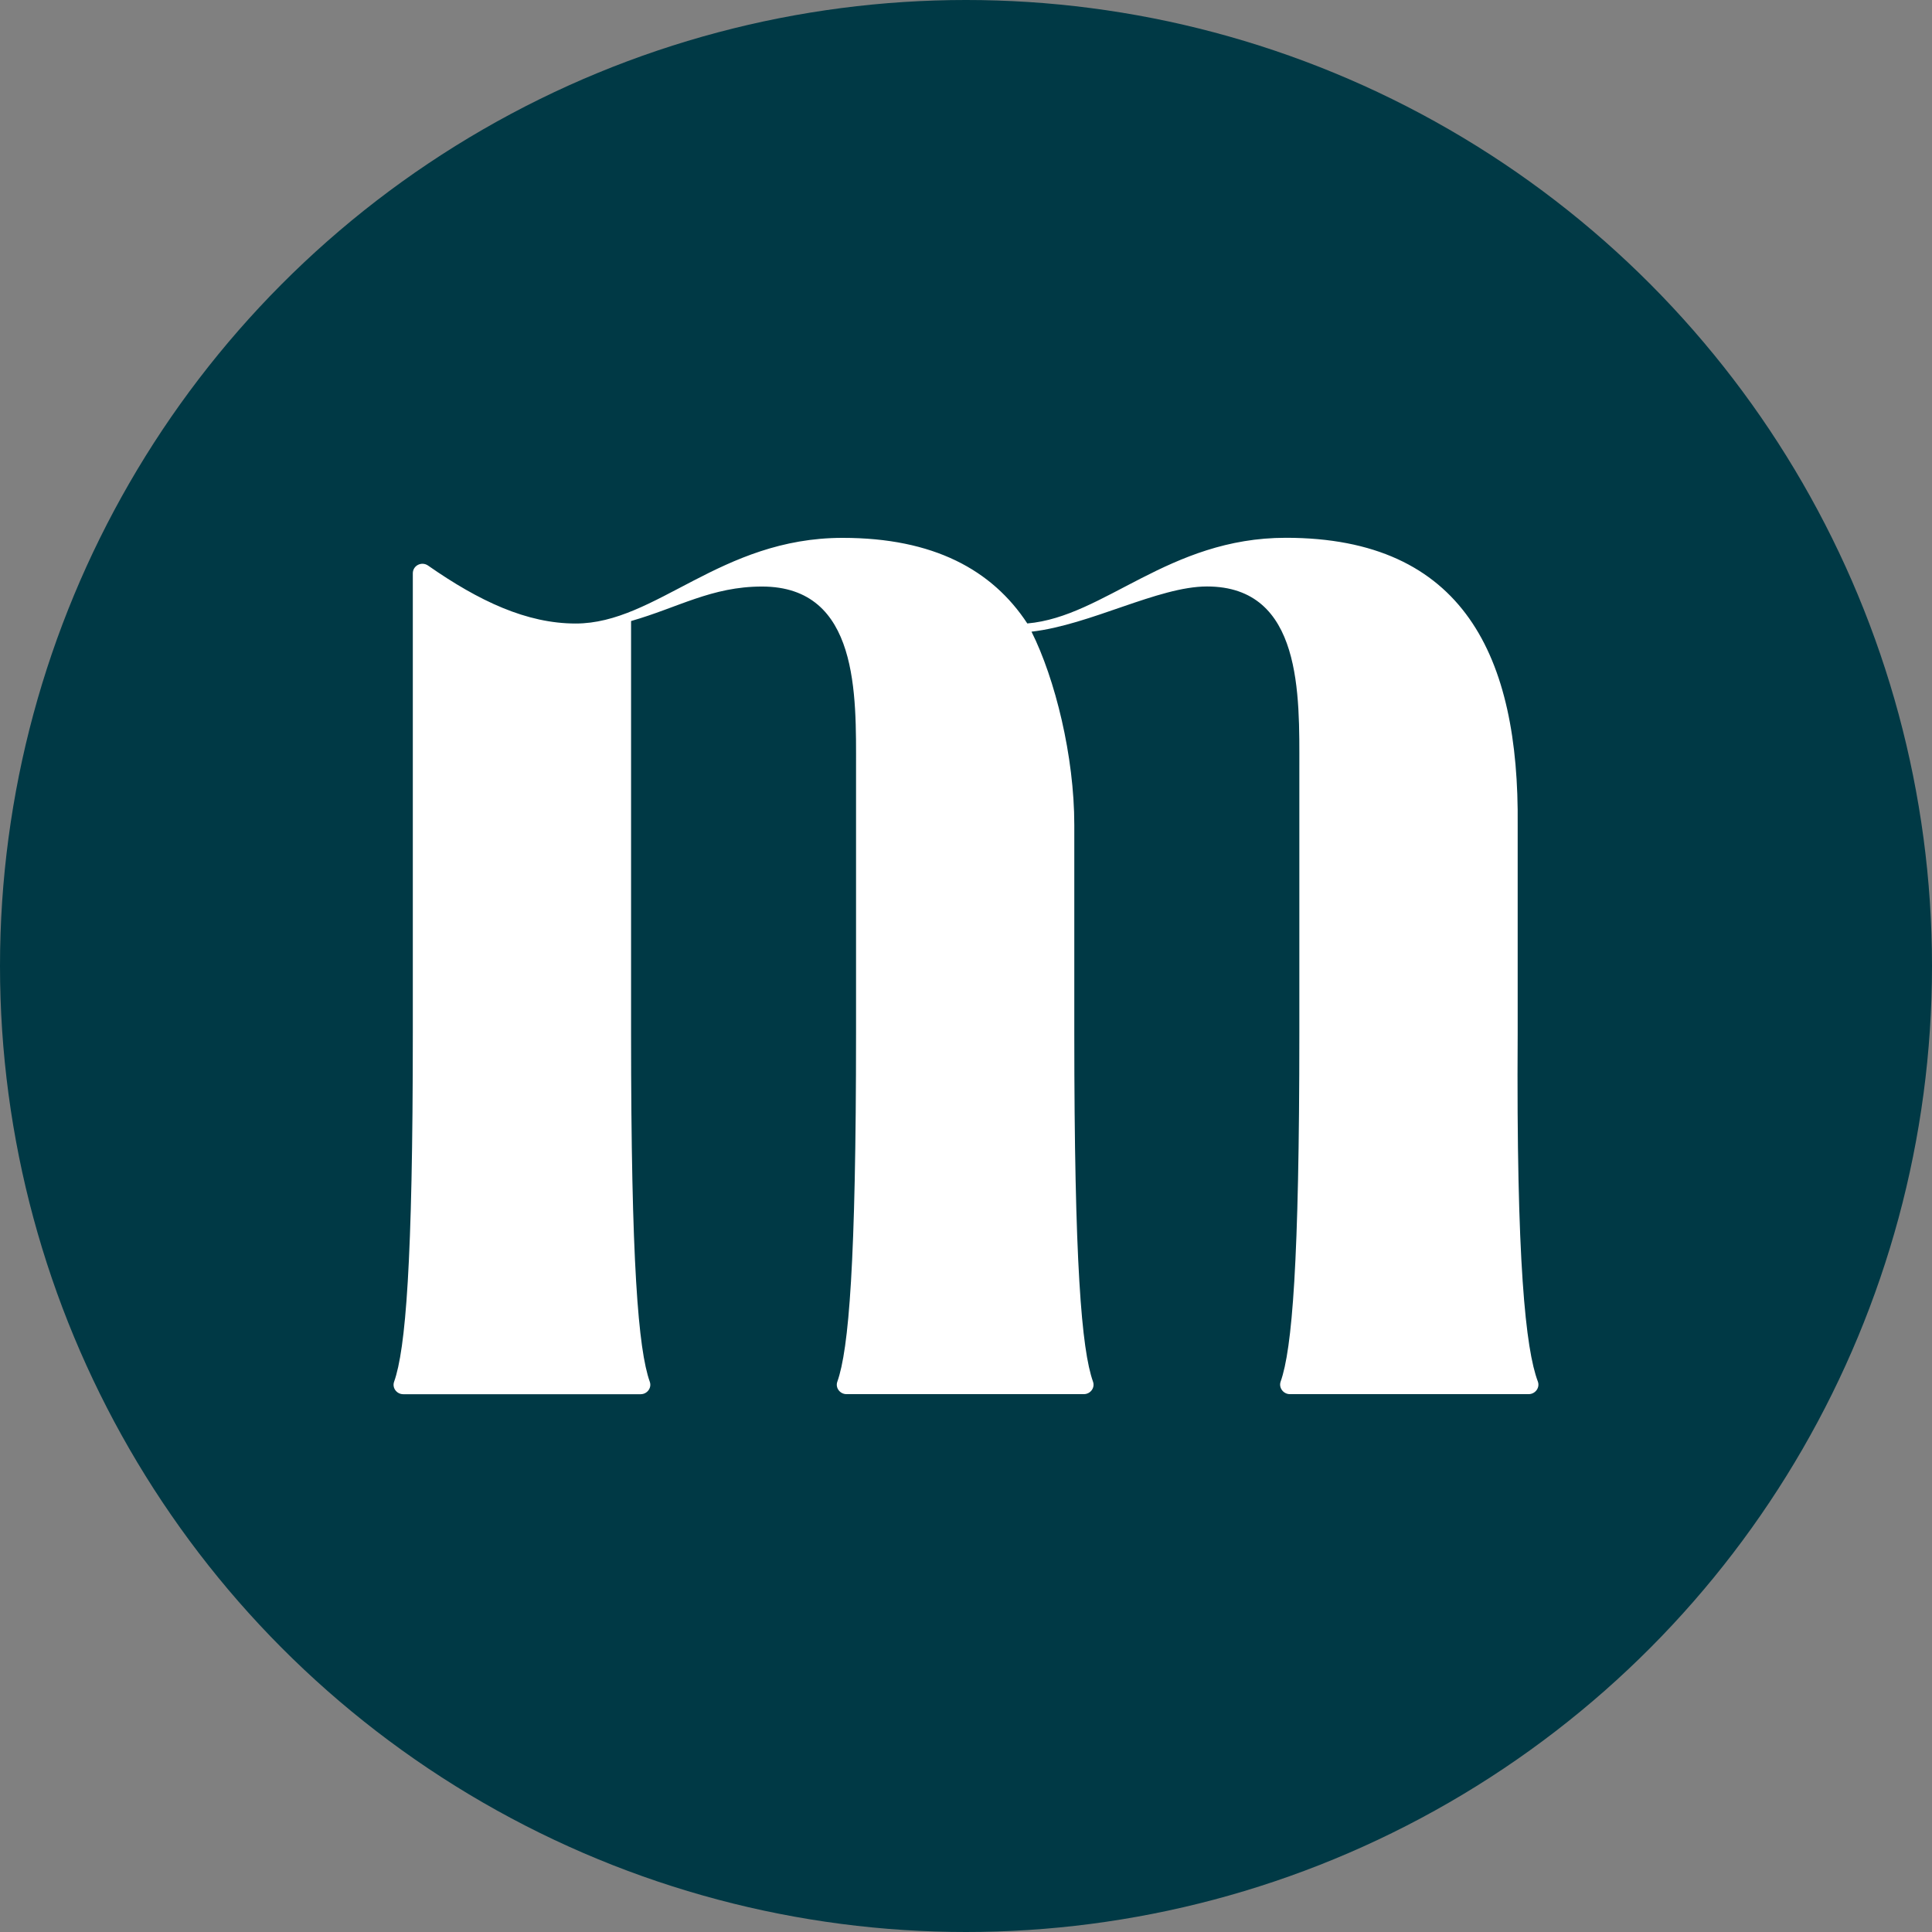
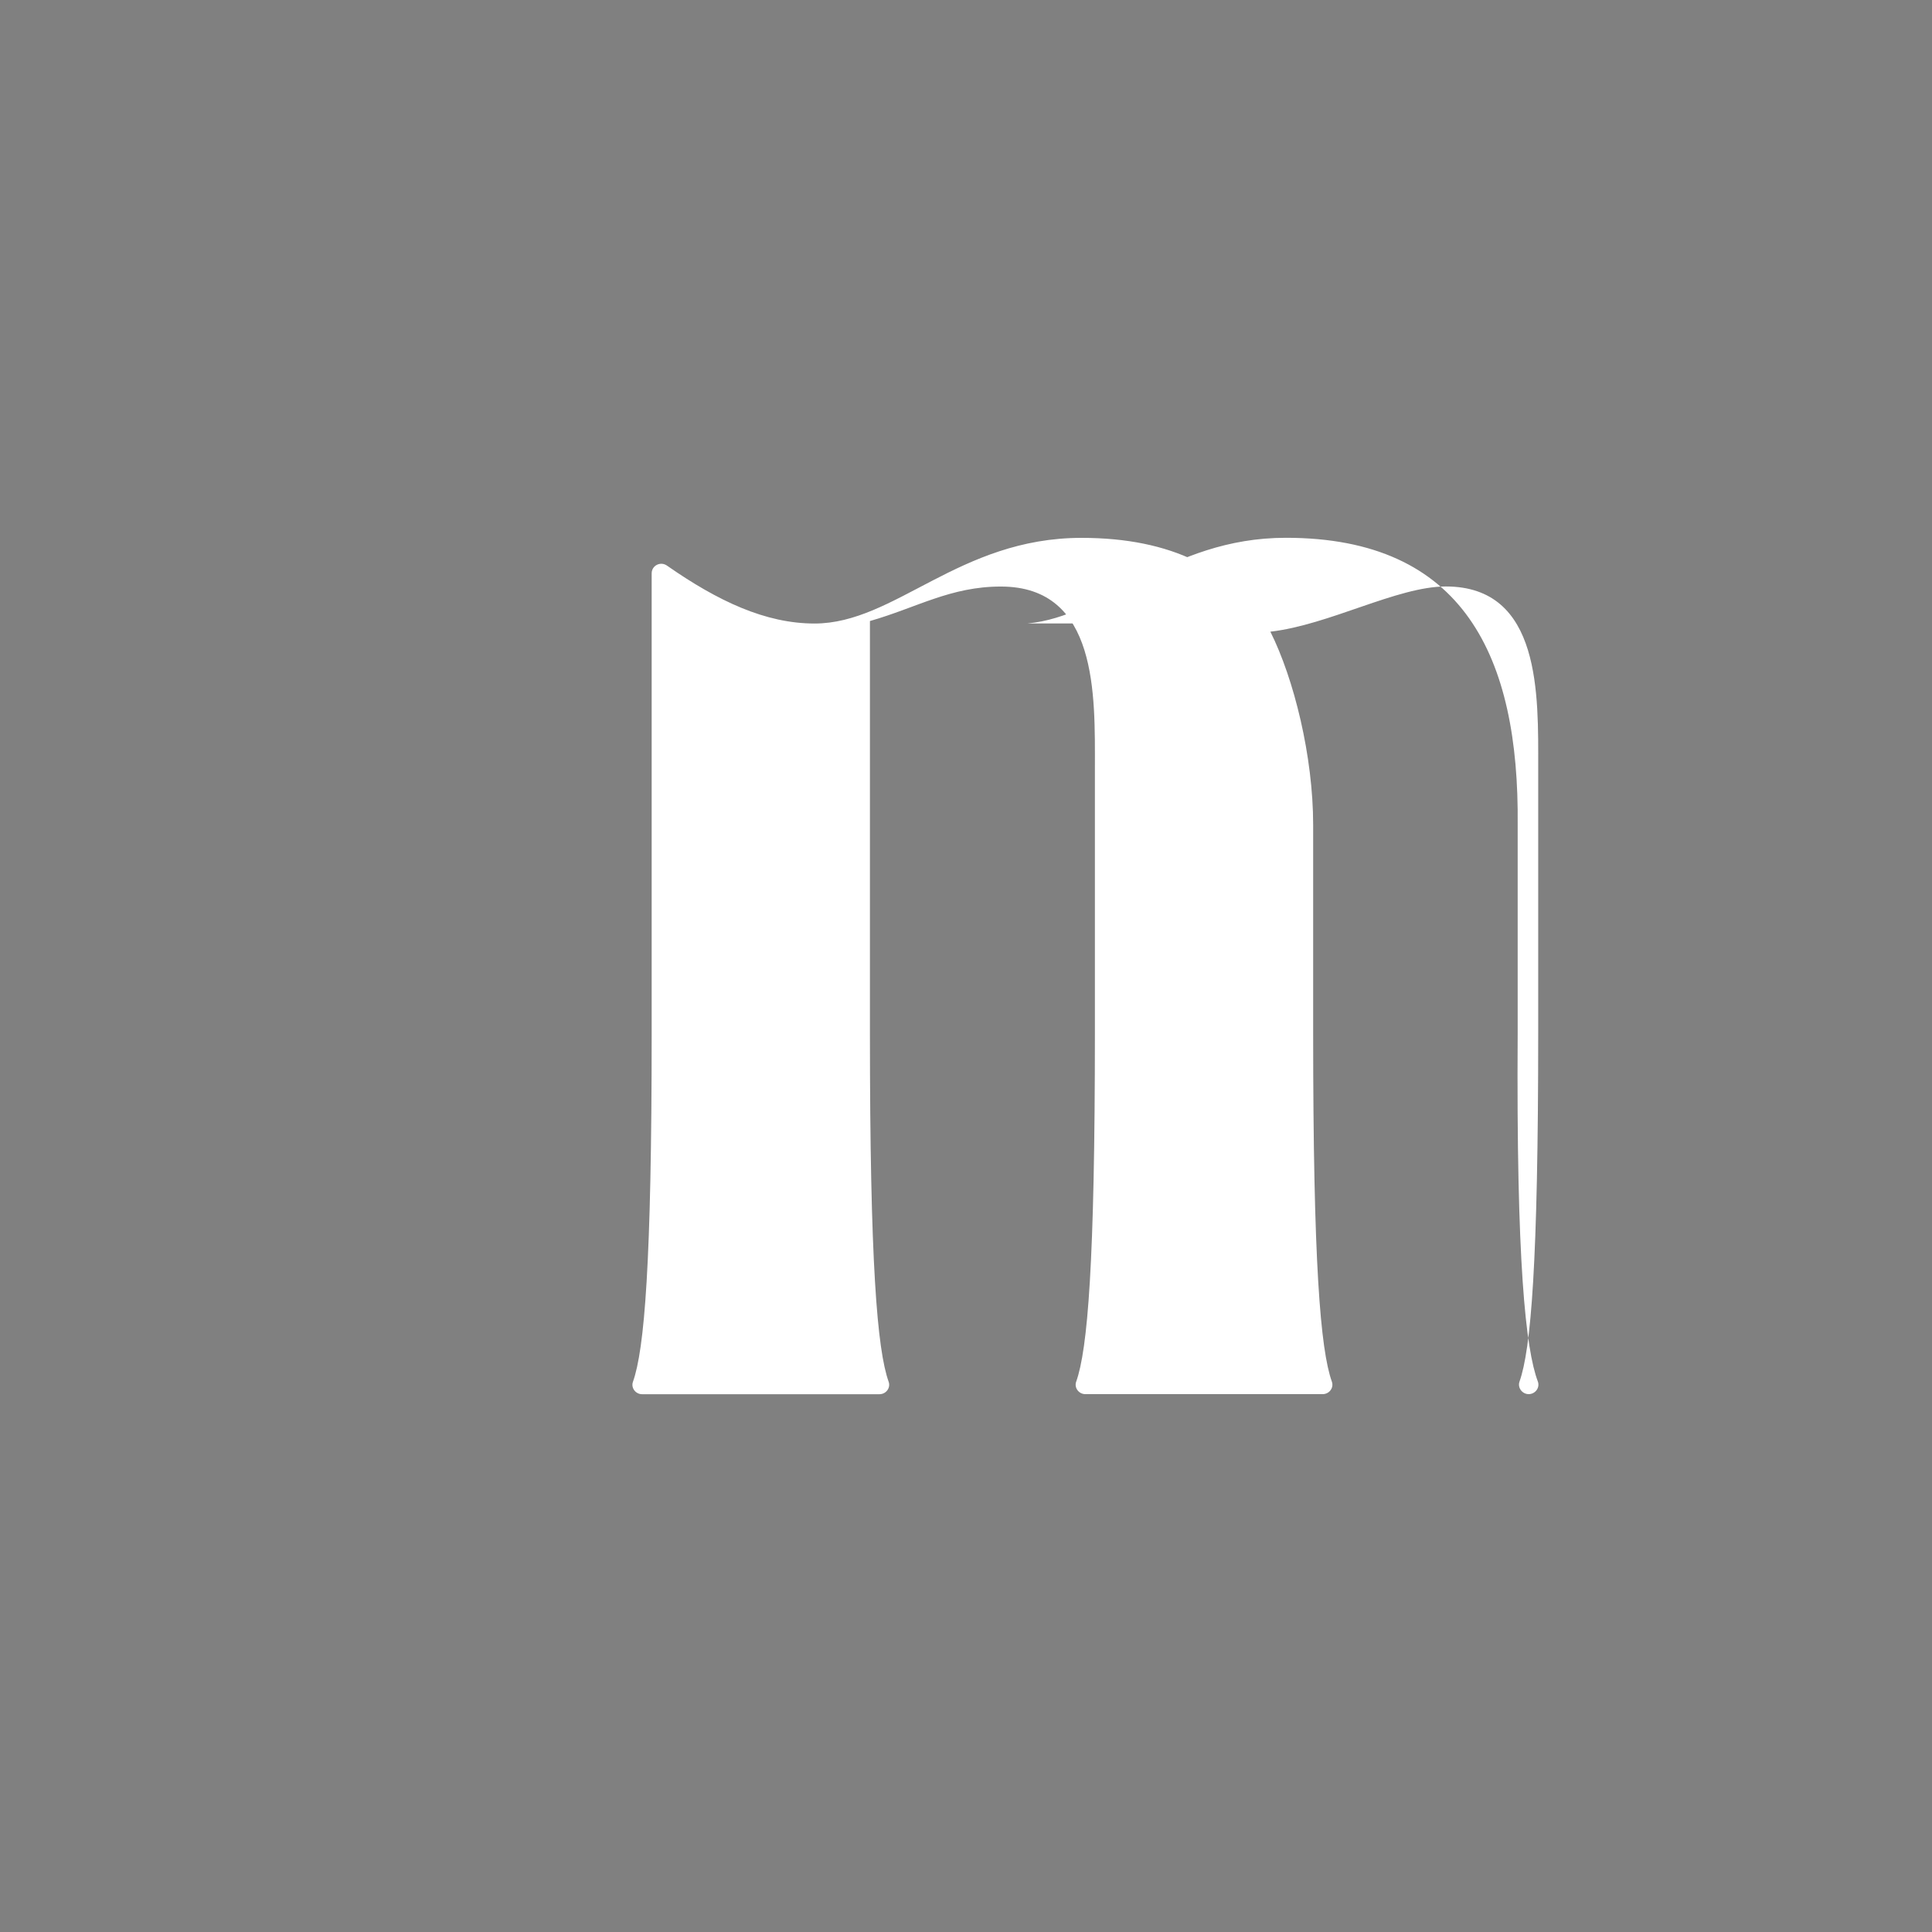
<svg xmlns="http://www.w3.org/2000/svg" id="Layer_2" data-name="Layer 2" viewBox="0 0 256 256">
  <rect x="0" y="0" width="256" height="256" fill="#808080" stroke="none" />
  <defs>
    <style> .cls-1 { fill: #003945; } .cls-2 { fill: #fff; } </style>
  </defs>
  <g id="Layer_1-2" data-name="Layer 1">
    <g>
-       <circle class="cls-1" cx="128" cy="128" r="128" />
-       <path class="cls-2" d="M136.13,82.61c10.24-.89,18.69-11.35,34.26-11.35,23.59,0,30.93,15.8,30.71,38.05v27.59c-.19,30.37,1.06,41.87,2.67,46.15.31.82-.34,1.68-1.21,1.68h-31.65c-.86,0-1.5-.85-1.22-1.66,1.52-4.27,2.48-15.76,2.48-46.18v-35.15c0-9.57.45-24.03-12.24-24.03-6.45,0-15.46,5.1-23.25,5.99,3.12,6.23,5.67,16.49,5.67,25.61v27.59c0,30.43.96,41.91,2.48,46.18.29.81-.35,1.65-1.21,1.65h-31.46c-.86,0-1.5-.84-1.21-1.65,1.52-4.27,2.48-15.75,2.48-46.18v-35.15c0-9.57.45-24.03-12.46-24.03-6.68,0-11.12,2.79-17.35,4.57v54.62c0,30.43.96,41.91,2.48,46.18.29.81-.35,1.65-1.21,1.65h-31.46c-.86,0-1.5-.84-1.21-1.65,1.52-4.27,2.48-15.75,2.48-46.18v-60.94c0-1.04,1.17-1.62,2.02-1.03,6.78,4.73,13.08,7.68,19.56,7.68,10.68,0,19.13-11.35,35.38-11.35,12.02,0,19.8,4.23,24.47,11.35Z" />
+       <path class="cls-2" d="M136.13,82.61c10.24-.89,18.69-11.35,34.26-11.35,23.59,0,30.93,15.8,30.71,38.05v27.59c-.19,30.37,1.06,41.87,2.67,46.15.31.82-.34,1.68-1.21,1.68c-.86,0-1.5-.85-1.22-1.66,1.52-4.27,2.48-15.76,2.48-46.18v-35.15c0-9.57.45-24.03-12.24-24.03-6.45,0-15.46,5.1-23.25,5.99,3.12,6.23,5.67,16.49,5.67,25.61v27.59c0,30.43.96,41.91,2.48,46.18.29.81-.35,1.65-1.21,1.65h-31.46c-.86,0-1.5-.84-1.21-1.65,1.52-4.27,2.48-15.75,2.48-46.18v-35.15c0-9.57.45-24.03-12.46-24.03-6.68,0-11.12,2.79-17.35,4.57v54.62c0,30.43.96,41.91,2.48,46.18.29.81-.35,1.65-1.21,1.65h-31.46c-.86,0-1.5-.84-1.21-1.65,1.52-4.27,2.48-15.75,2.48-46.18v-60.94c0-1.04,1.17-1.62,2.02-1.03,6.78,4.73,13.08,7.68,19.56,7.68,10.68,0,19.13-11.35,35.38-11.35,12.02,0,19.8,4.23,24.47,11.35Z" />
    </g>
  </g>
</svg>